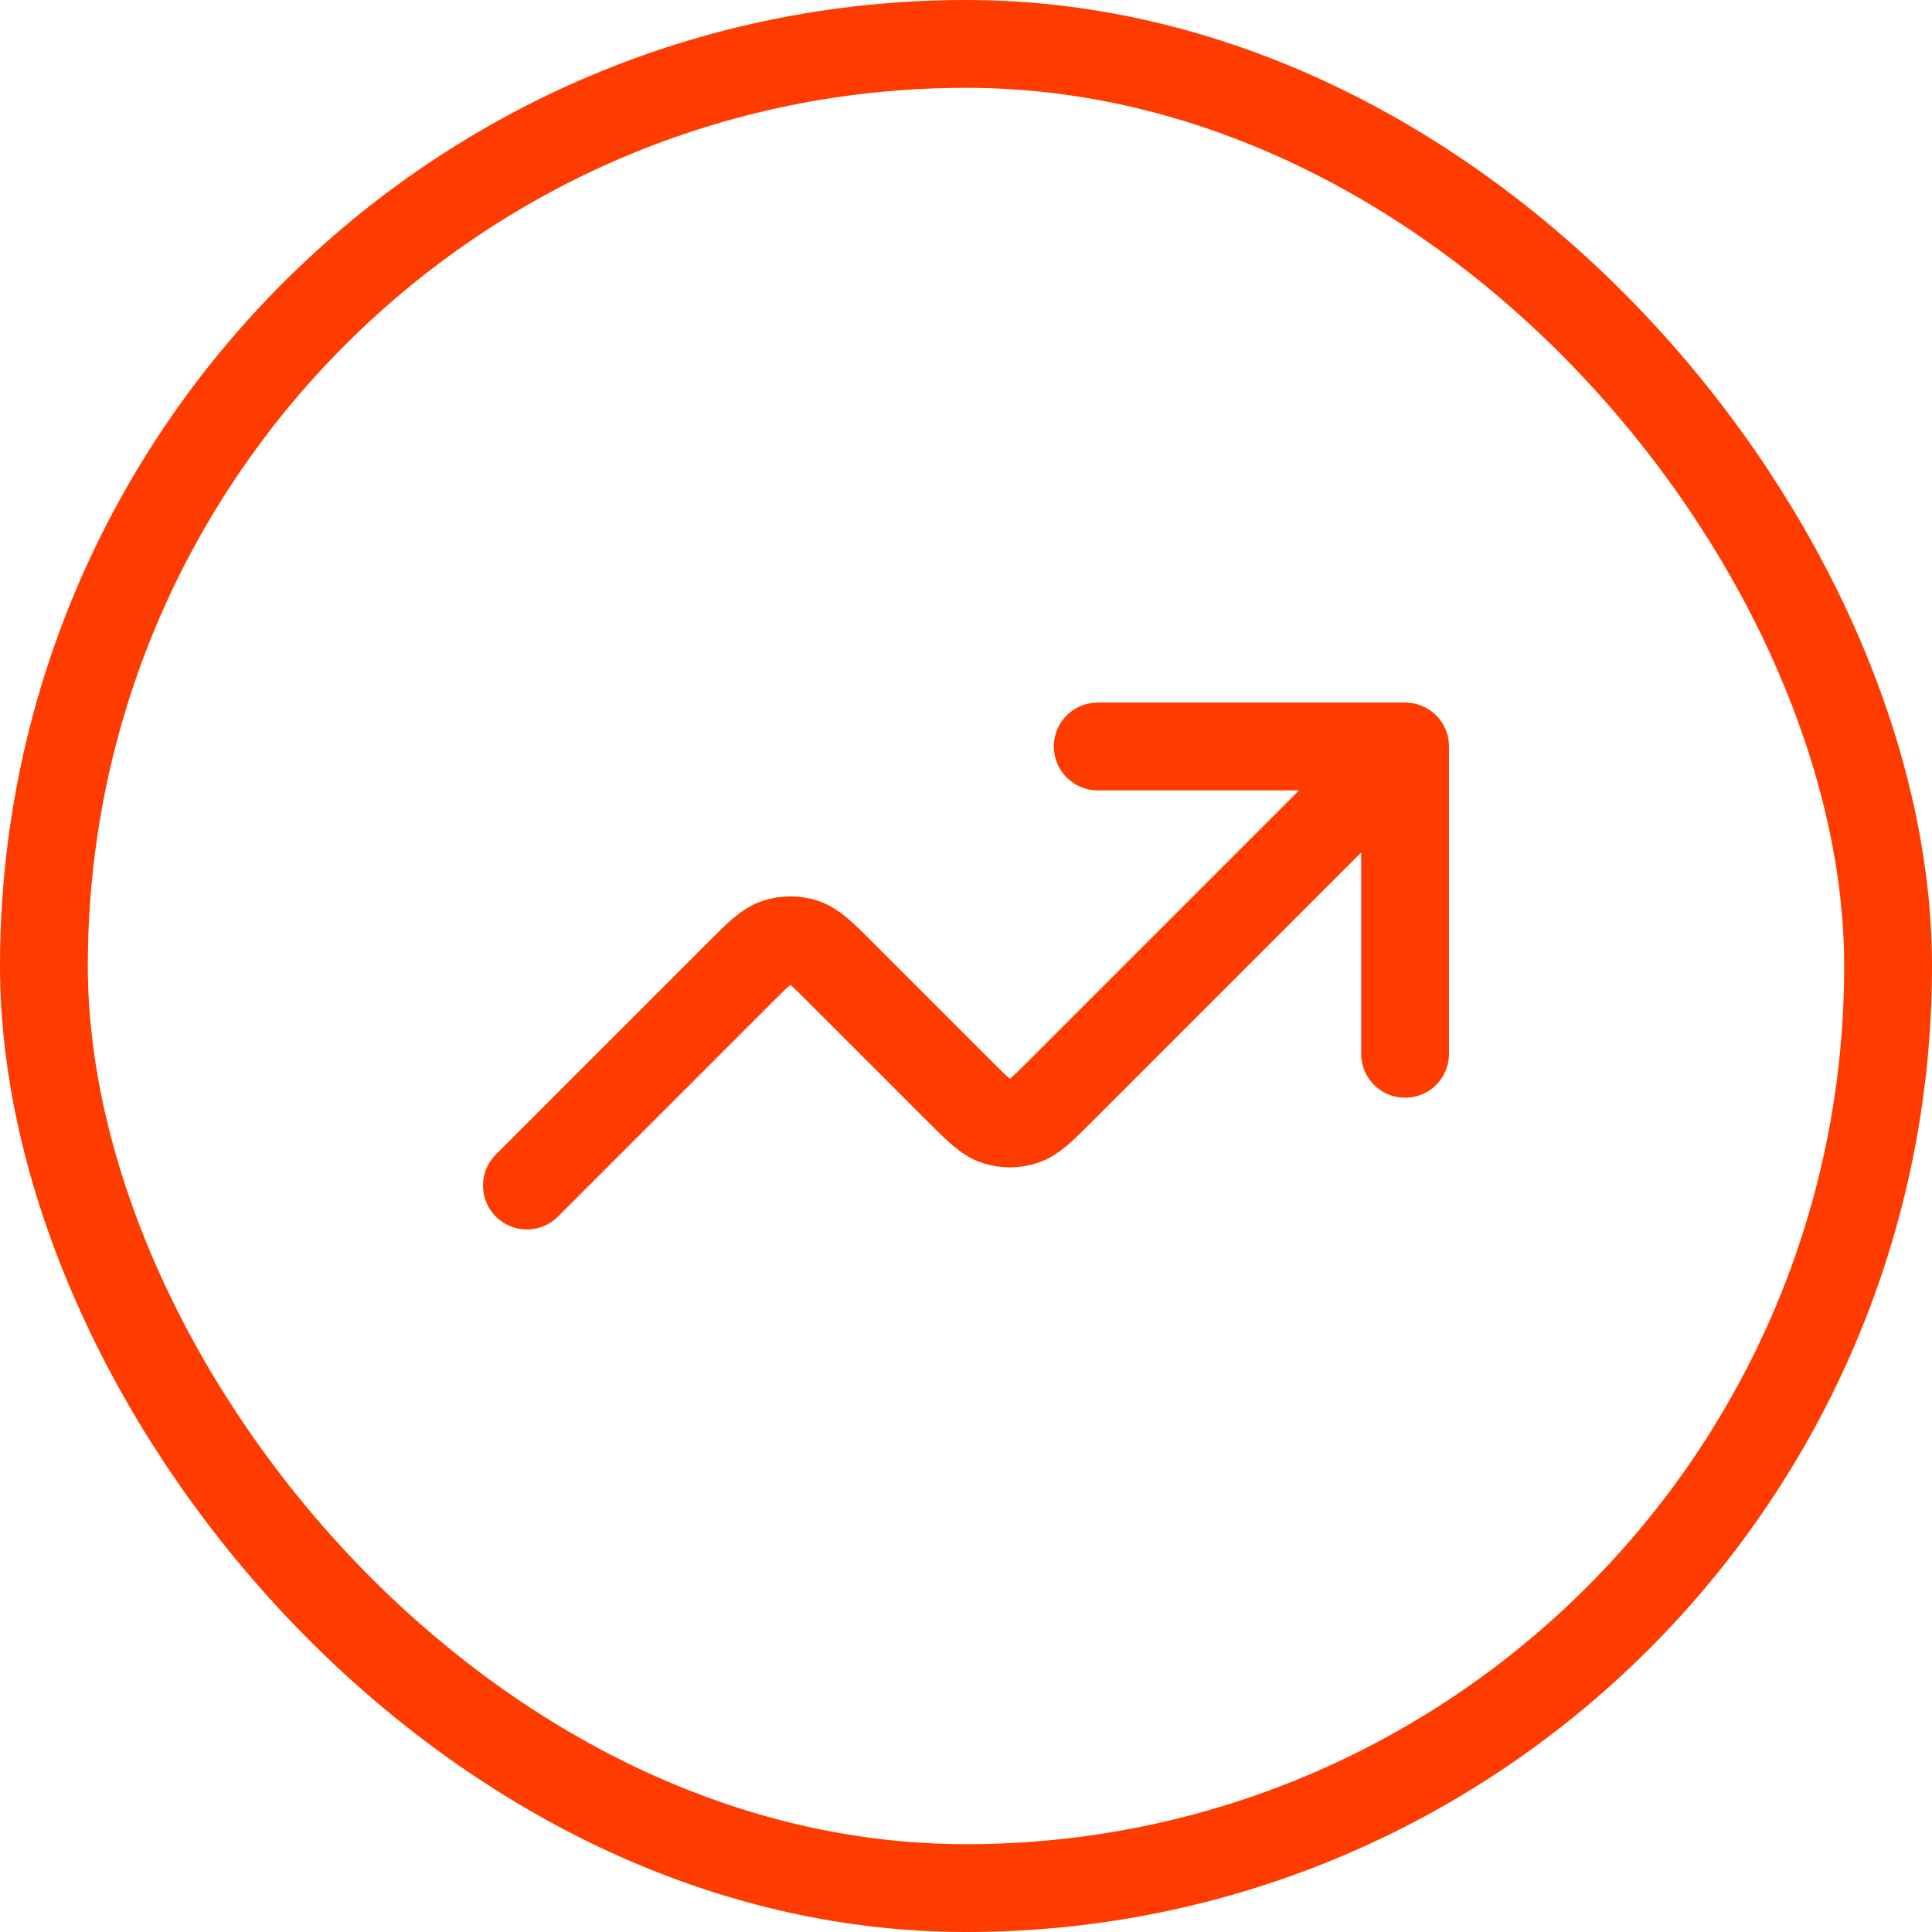
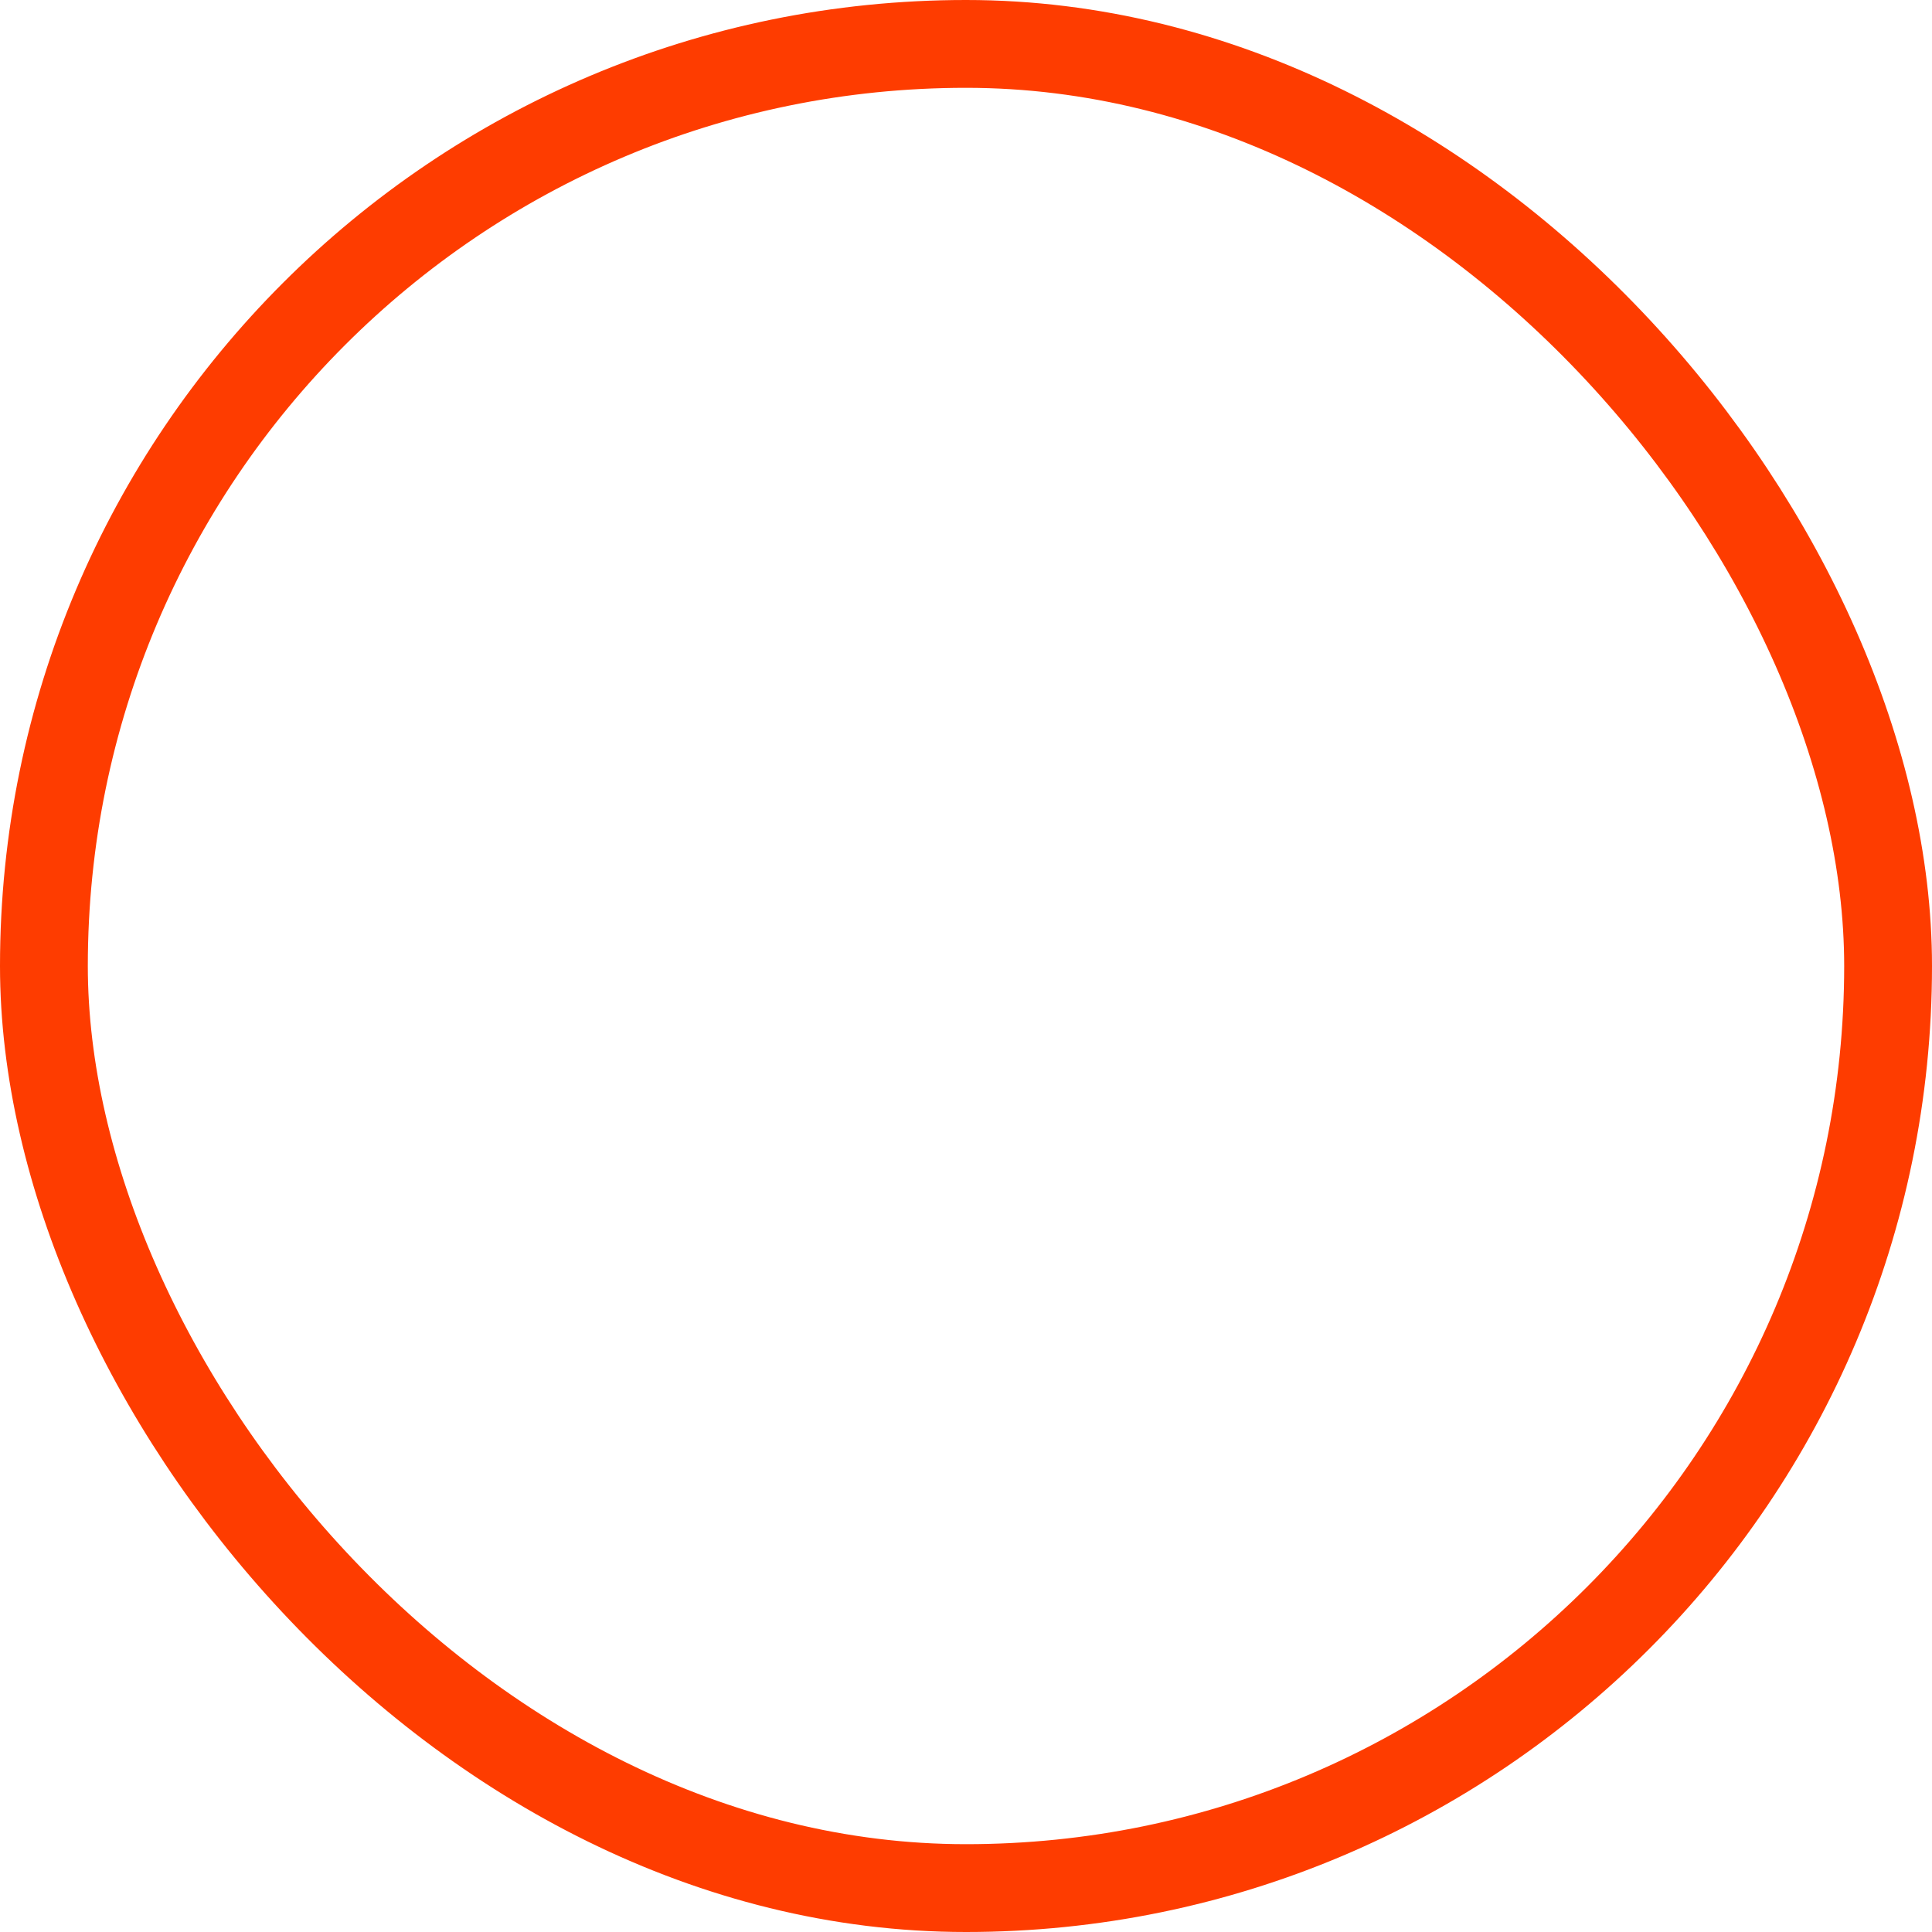
<svg xmlns="http://www.w3.org/2000/svg" width="44" height="44" viewBox="0 0 44 44" fill="none">
-   <path d="M32 17L24.131 24.869C23.735 25.265 23.537 25.463 23.309 25.537C23.108 25.602 22.892 25.602 22.691 25.537C22.463 25.463 22.265 25.265 21.869 24.869L19.131 22.131C18.735 21.735 18.537 21.537 18.309 21.463C18.108 21.398 17.892 21.398 17.691 21.463C17.463 21.537 17.265 21.735 16.869 22.131L12 27M32 17H25M32 17V24" stroke="#FE3C00" stroke-width="2" stroke-linecap="round" stroke-linejoin="round" />
  <rect x="1" y="1" width="42" height="42" rx="21" stroke="#FE3C00" stroke-width="2" />
</svg>